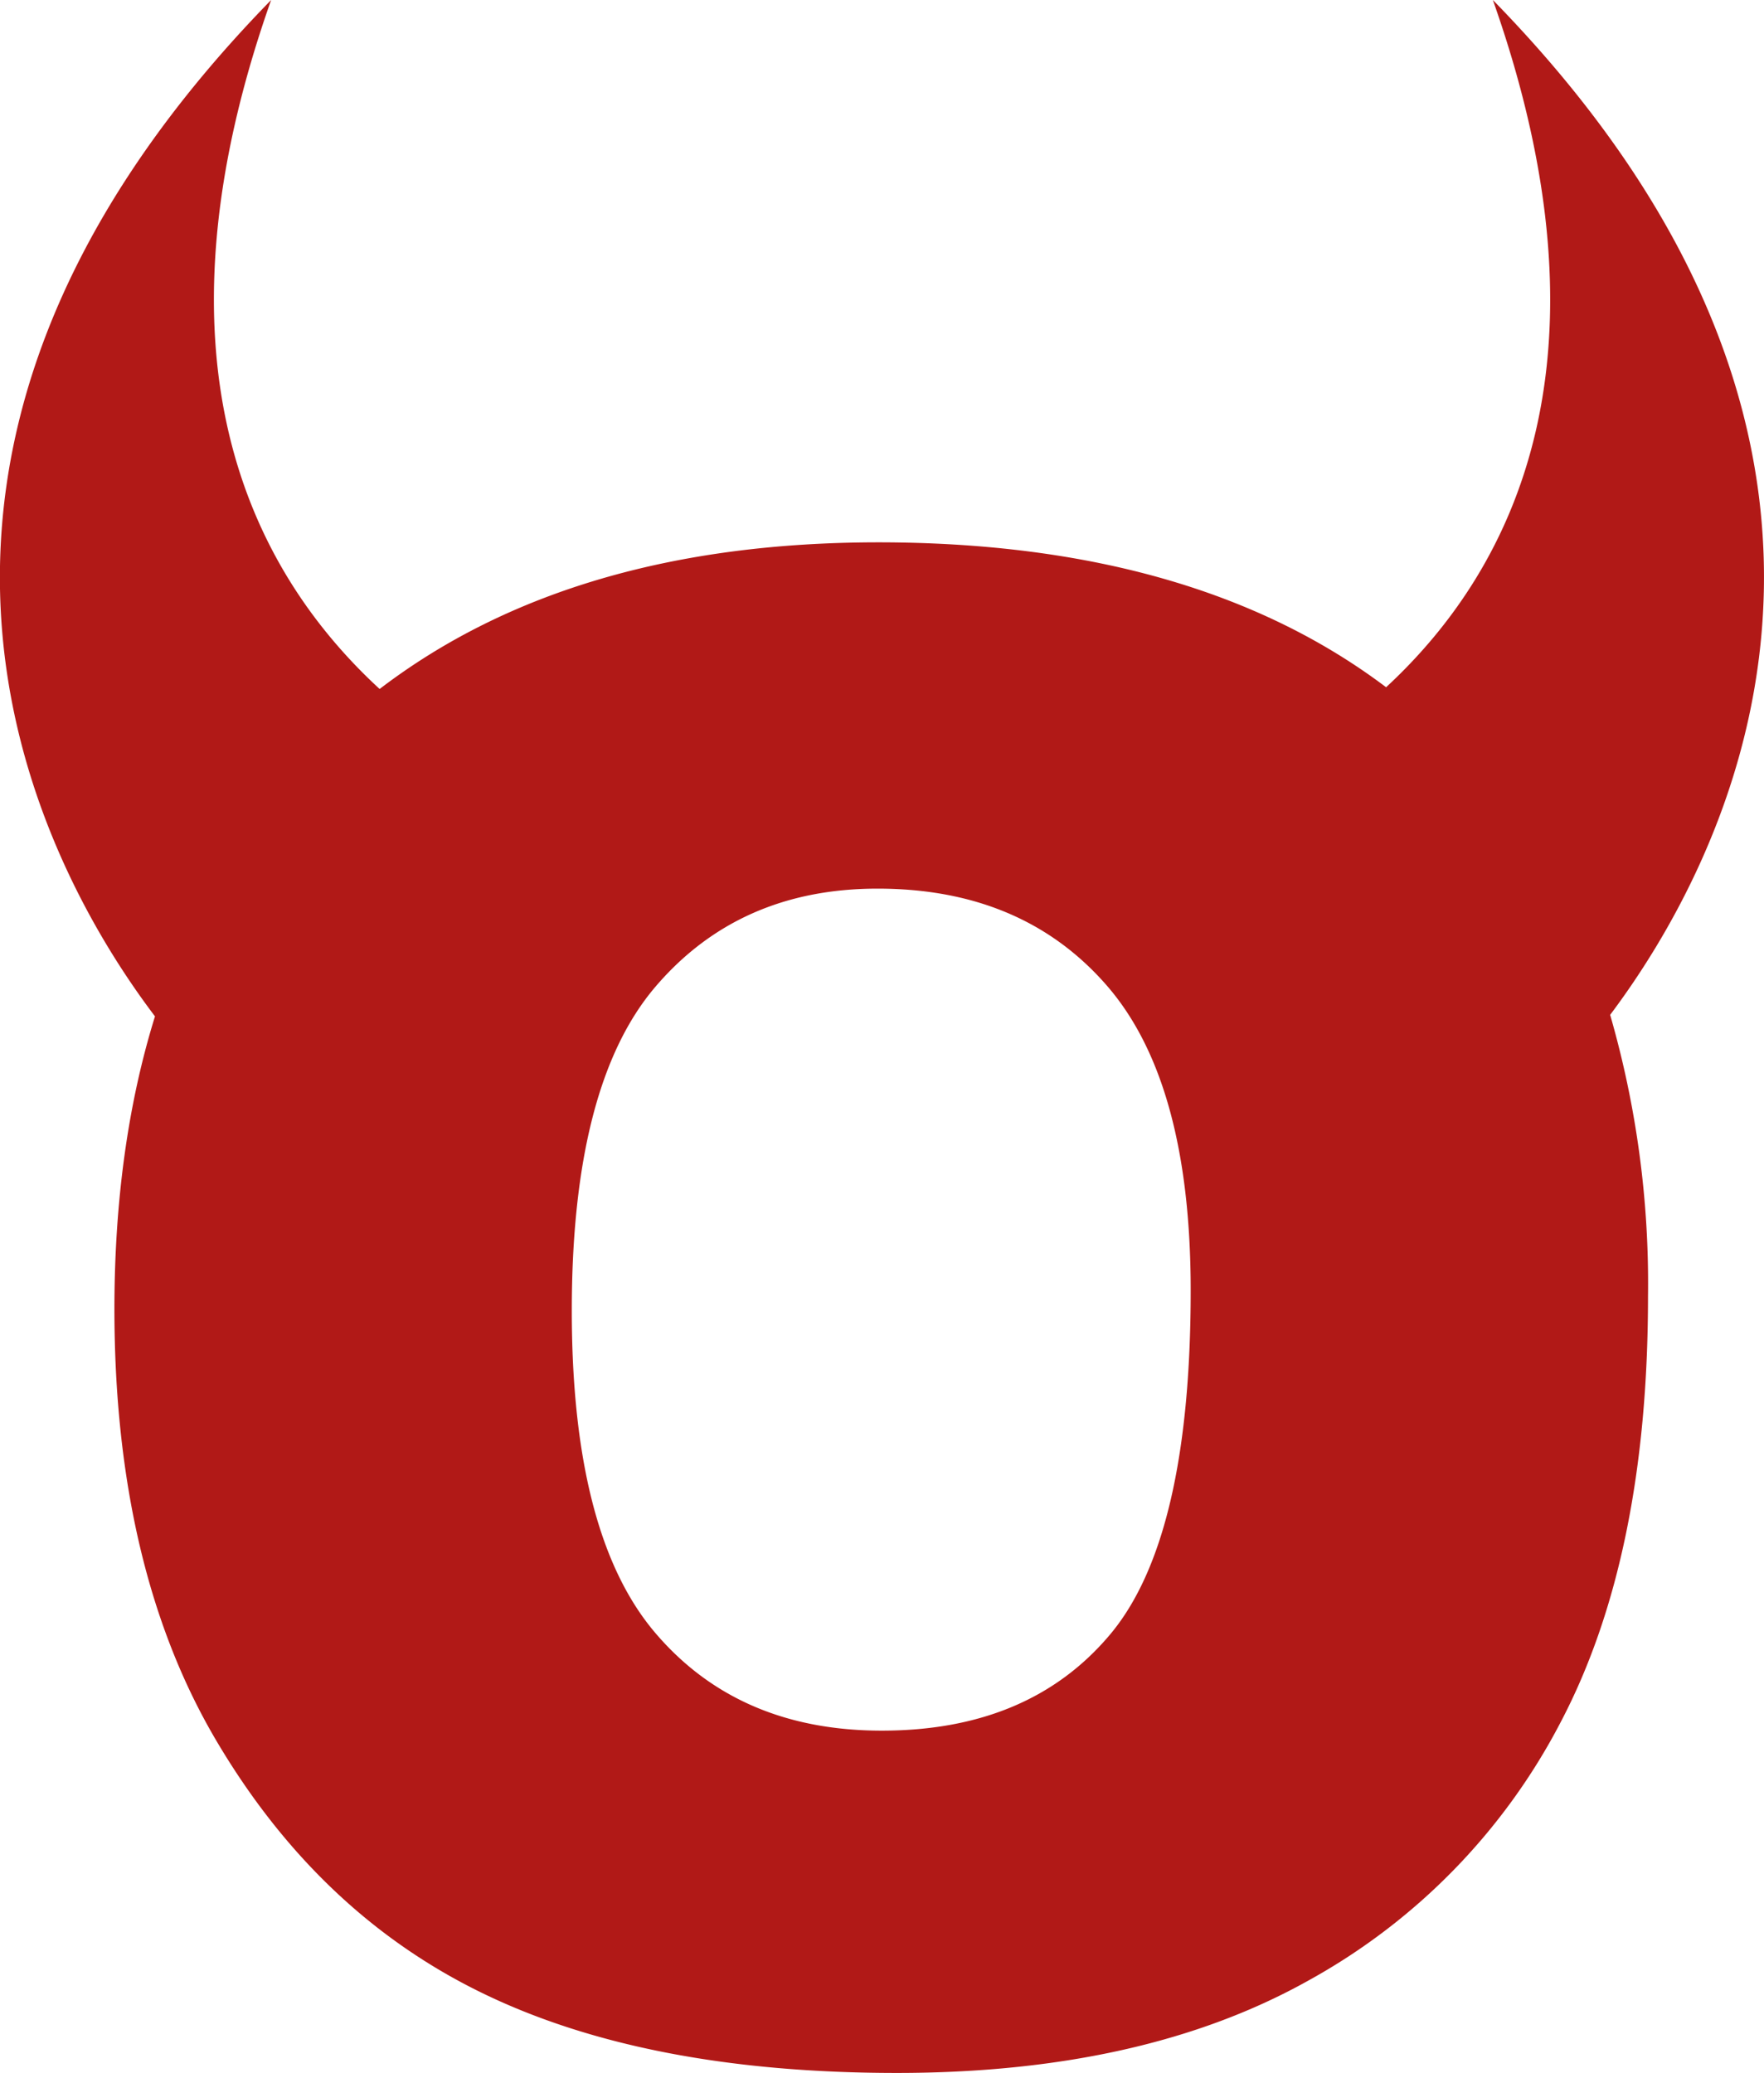
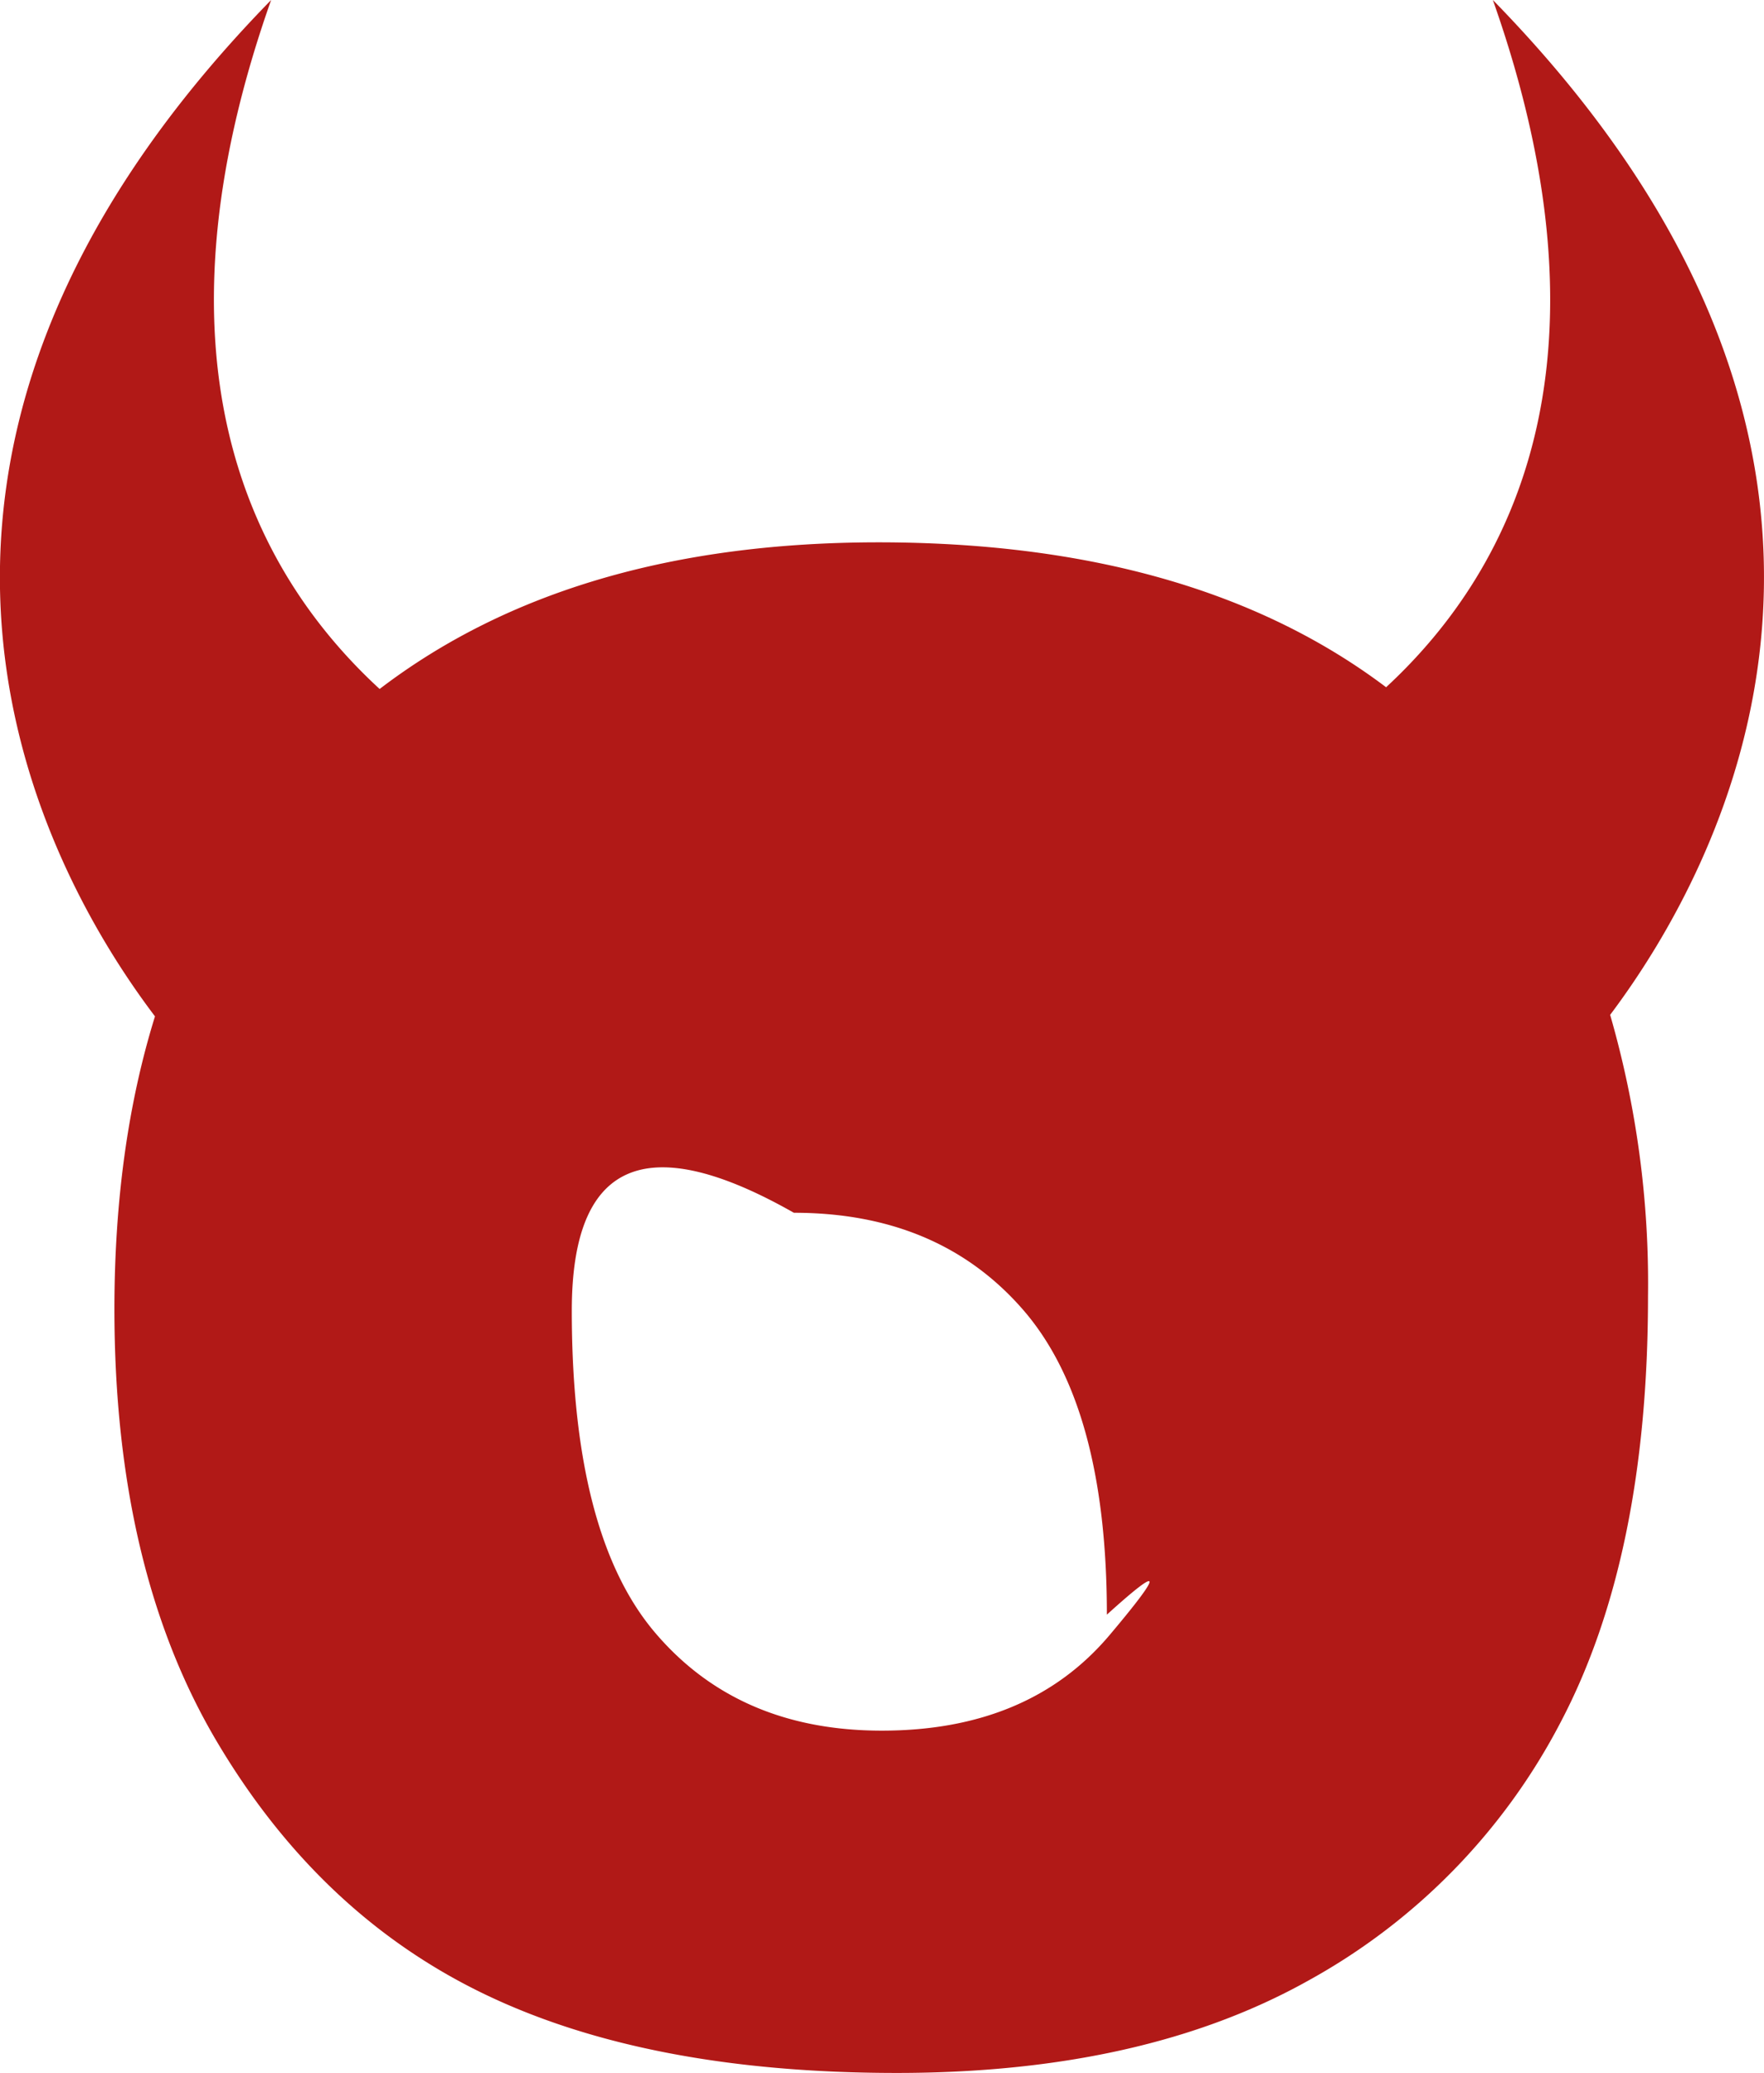
<svg xmlns="http://www.w3.org/2000/svg" id="Calque_1" data-name="Calque 1" viewBox="0 0 232.98 273.79">
  <defs>
    <style>.cls-1{fill:#b11917;}</style>
  </defs>
  <title>Plan de travail 1</title>
-   <path class="cls-1" d="M197.17,0c16.68,47.19,3,74.94-14.1,90.77q-25.33-19.11-67-19.14Q75.49,71.63,50.14,91C33,75.23,19.05,47.43,35.81,0-24,61.23,5.89,115,20.47,134.24q-5.34,17.19-5.36,38.6,0,34.28,13.47,57.08t35.14,33.33q21.68,10.54,54.73,10.54,32.55,0,54.35-12.2a82.31,82.31,0,0,0,33.33-34.14q11.53-21.94,11.53-56.21a127.88,127.88,0,0,0-5-37.2C227.26,114.61,256.77,61,197.17,0ZM146.59,215.91q-10.67,12.68-30.14,12.67-18.93,0-29.93-12.94t-11-42.53q0-29.87,11.07-42.81t29.33-12.93q19.08,0,30.21,12.74t11.13,40.34Q157.26,203.24,146.59,215.91Z" />
+   <path class="cls-1" d="M197.17,0c16.68,47.19,3,74.94-14.1,90.77q-25.33-19.11-67-19.14Q75.49,71.63,50.14,91C33,75.23,19.05,47.43,35.81,0-24,61.23,5.89,115,20.47,134.24q-5.34,17.19-5.36,38.6,0,34.28,13.47,57.08t35.14,33.33q21.68,10.54,54.73,10.54,32.55,0,54.35-12.2a82.31,82.31,0,0,0,33.33-34.14q11.53-21.94,11.53-56.21a127.88,127.88,0,0,0-5-37.2C227.26,114.61,256.77,61,197.17,0ZM146.59,215.91q-10.67,12.68-30.14,12.67-18.93,0-29.93-12.94t-11-42.53t29.33-12.93q19.08,0,30.21,12.74t11.13,40.34Q157.26,203.24,146.59,215.91Z" />
</svg>